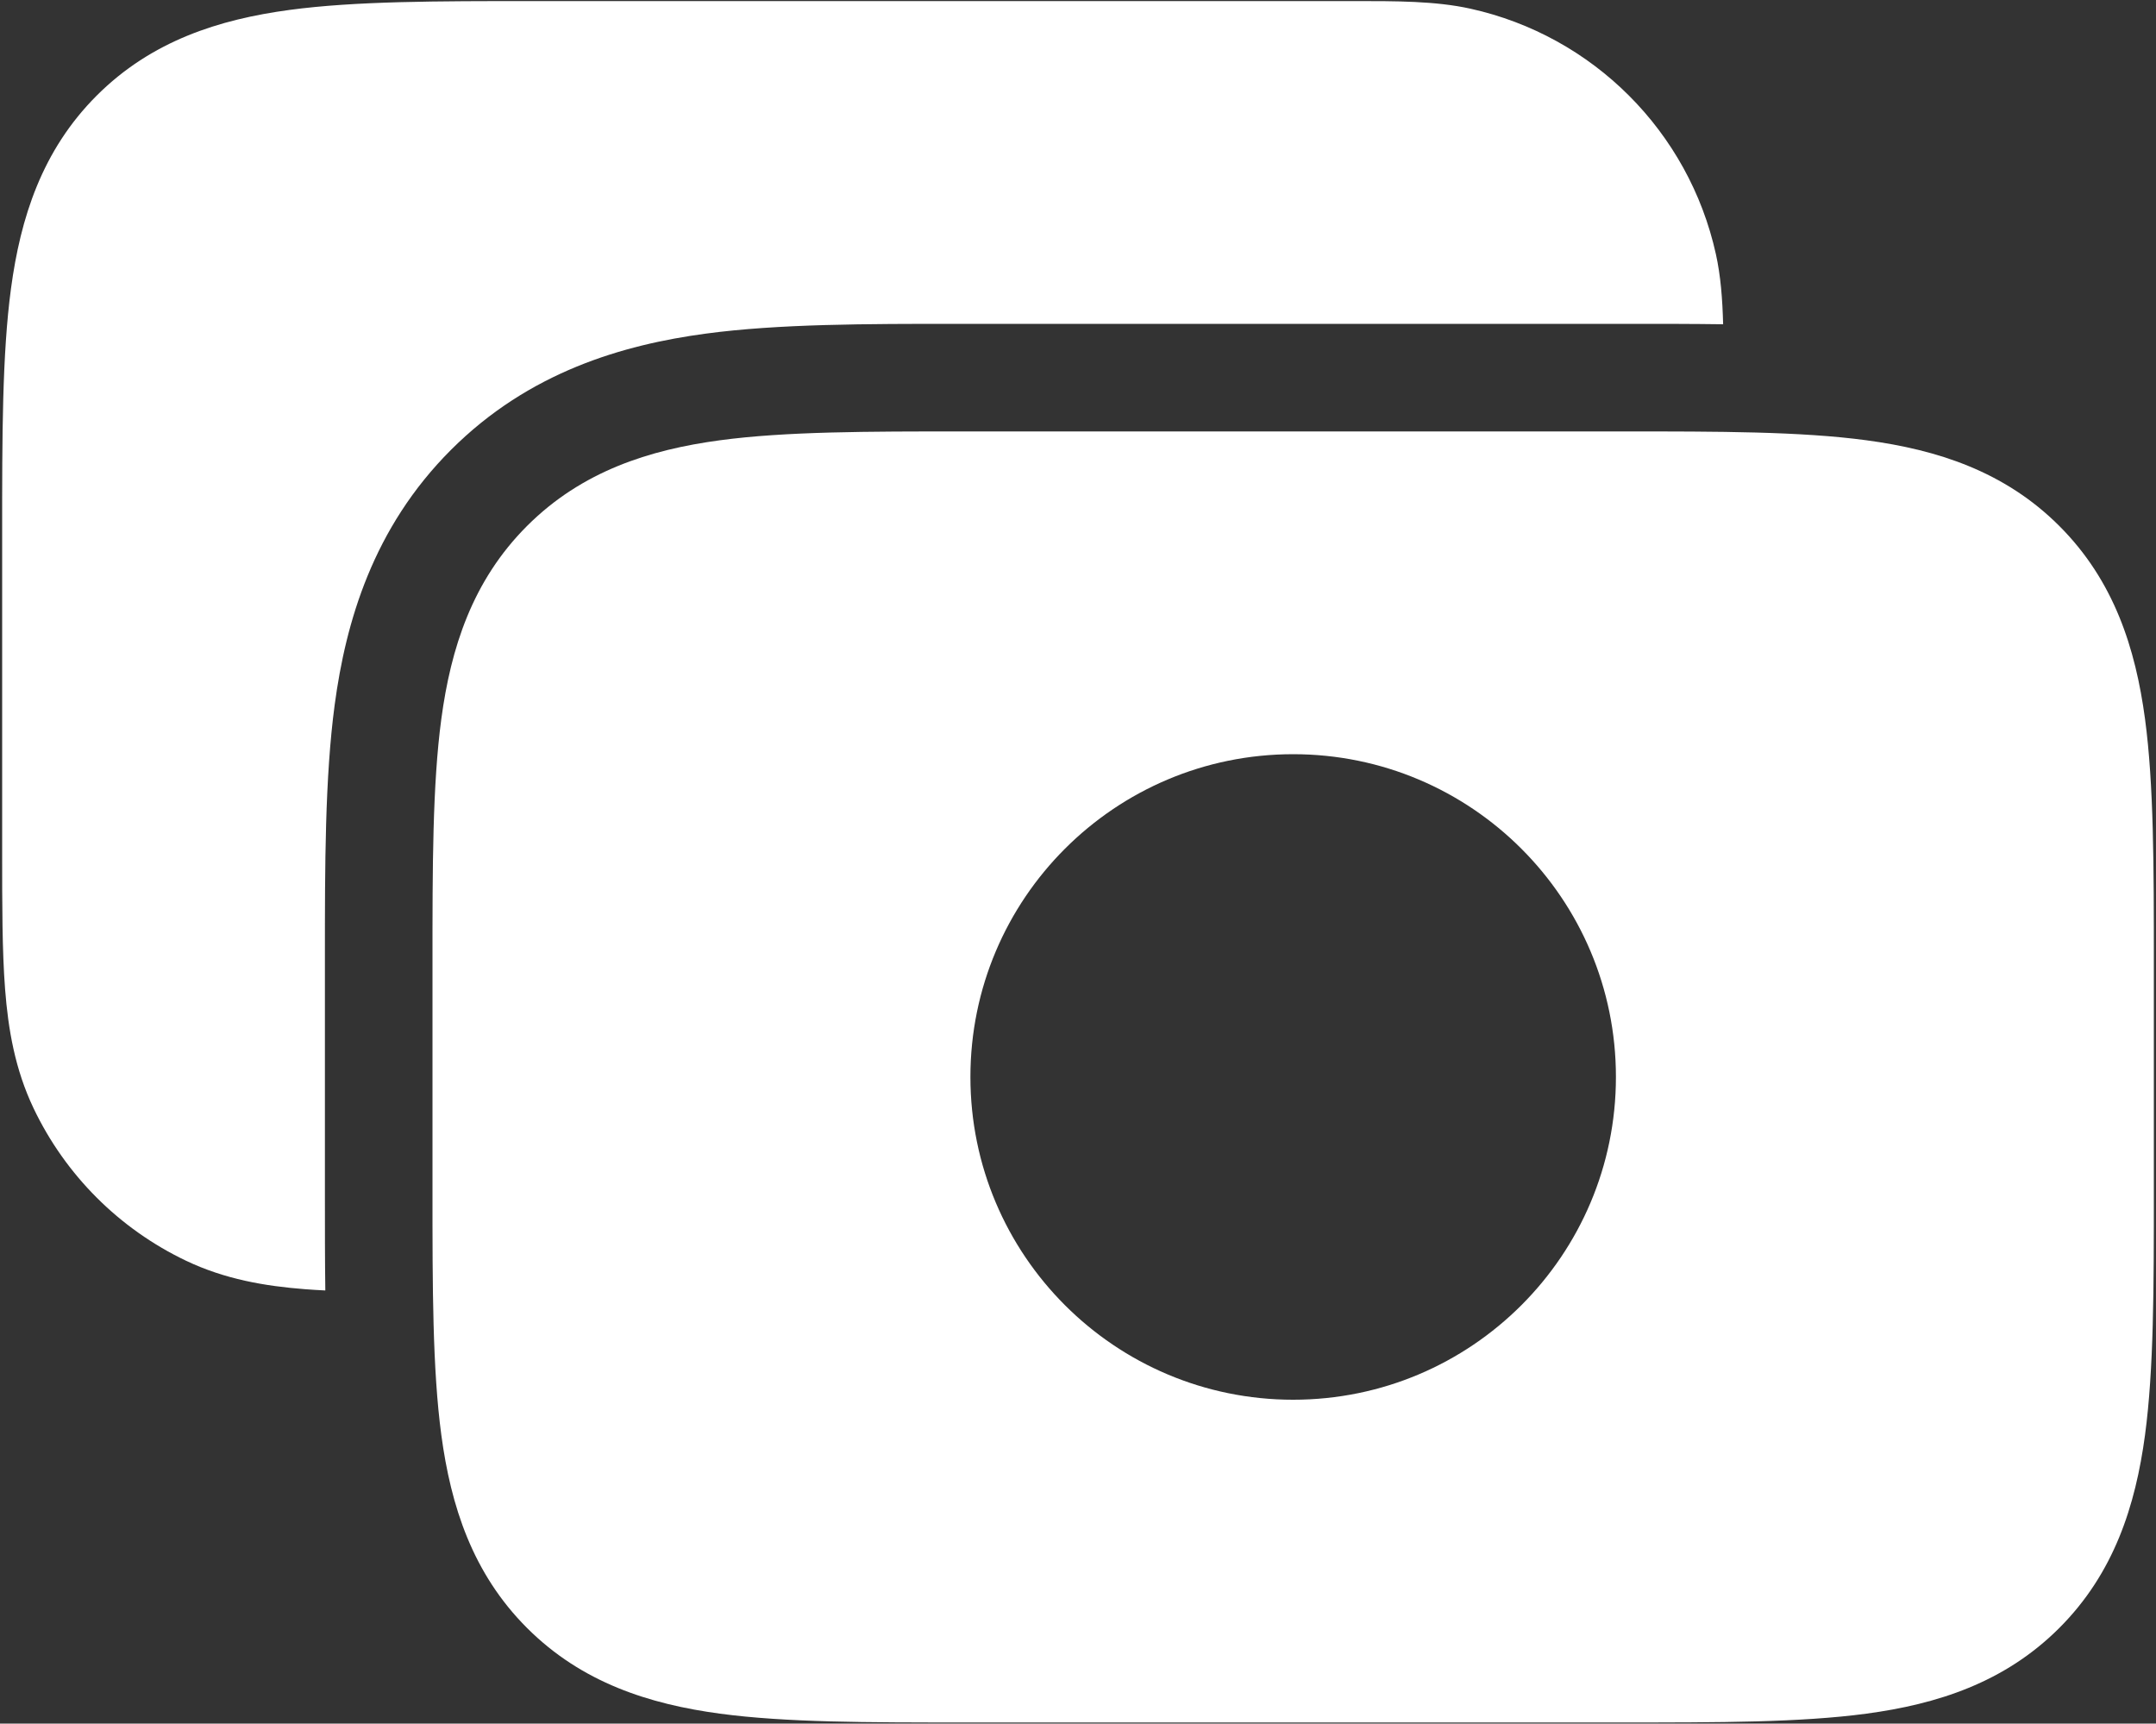
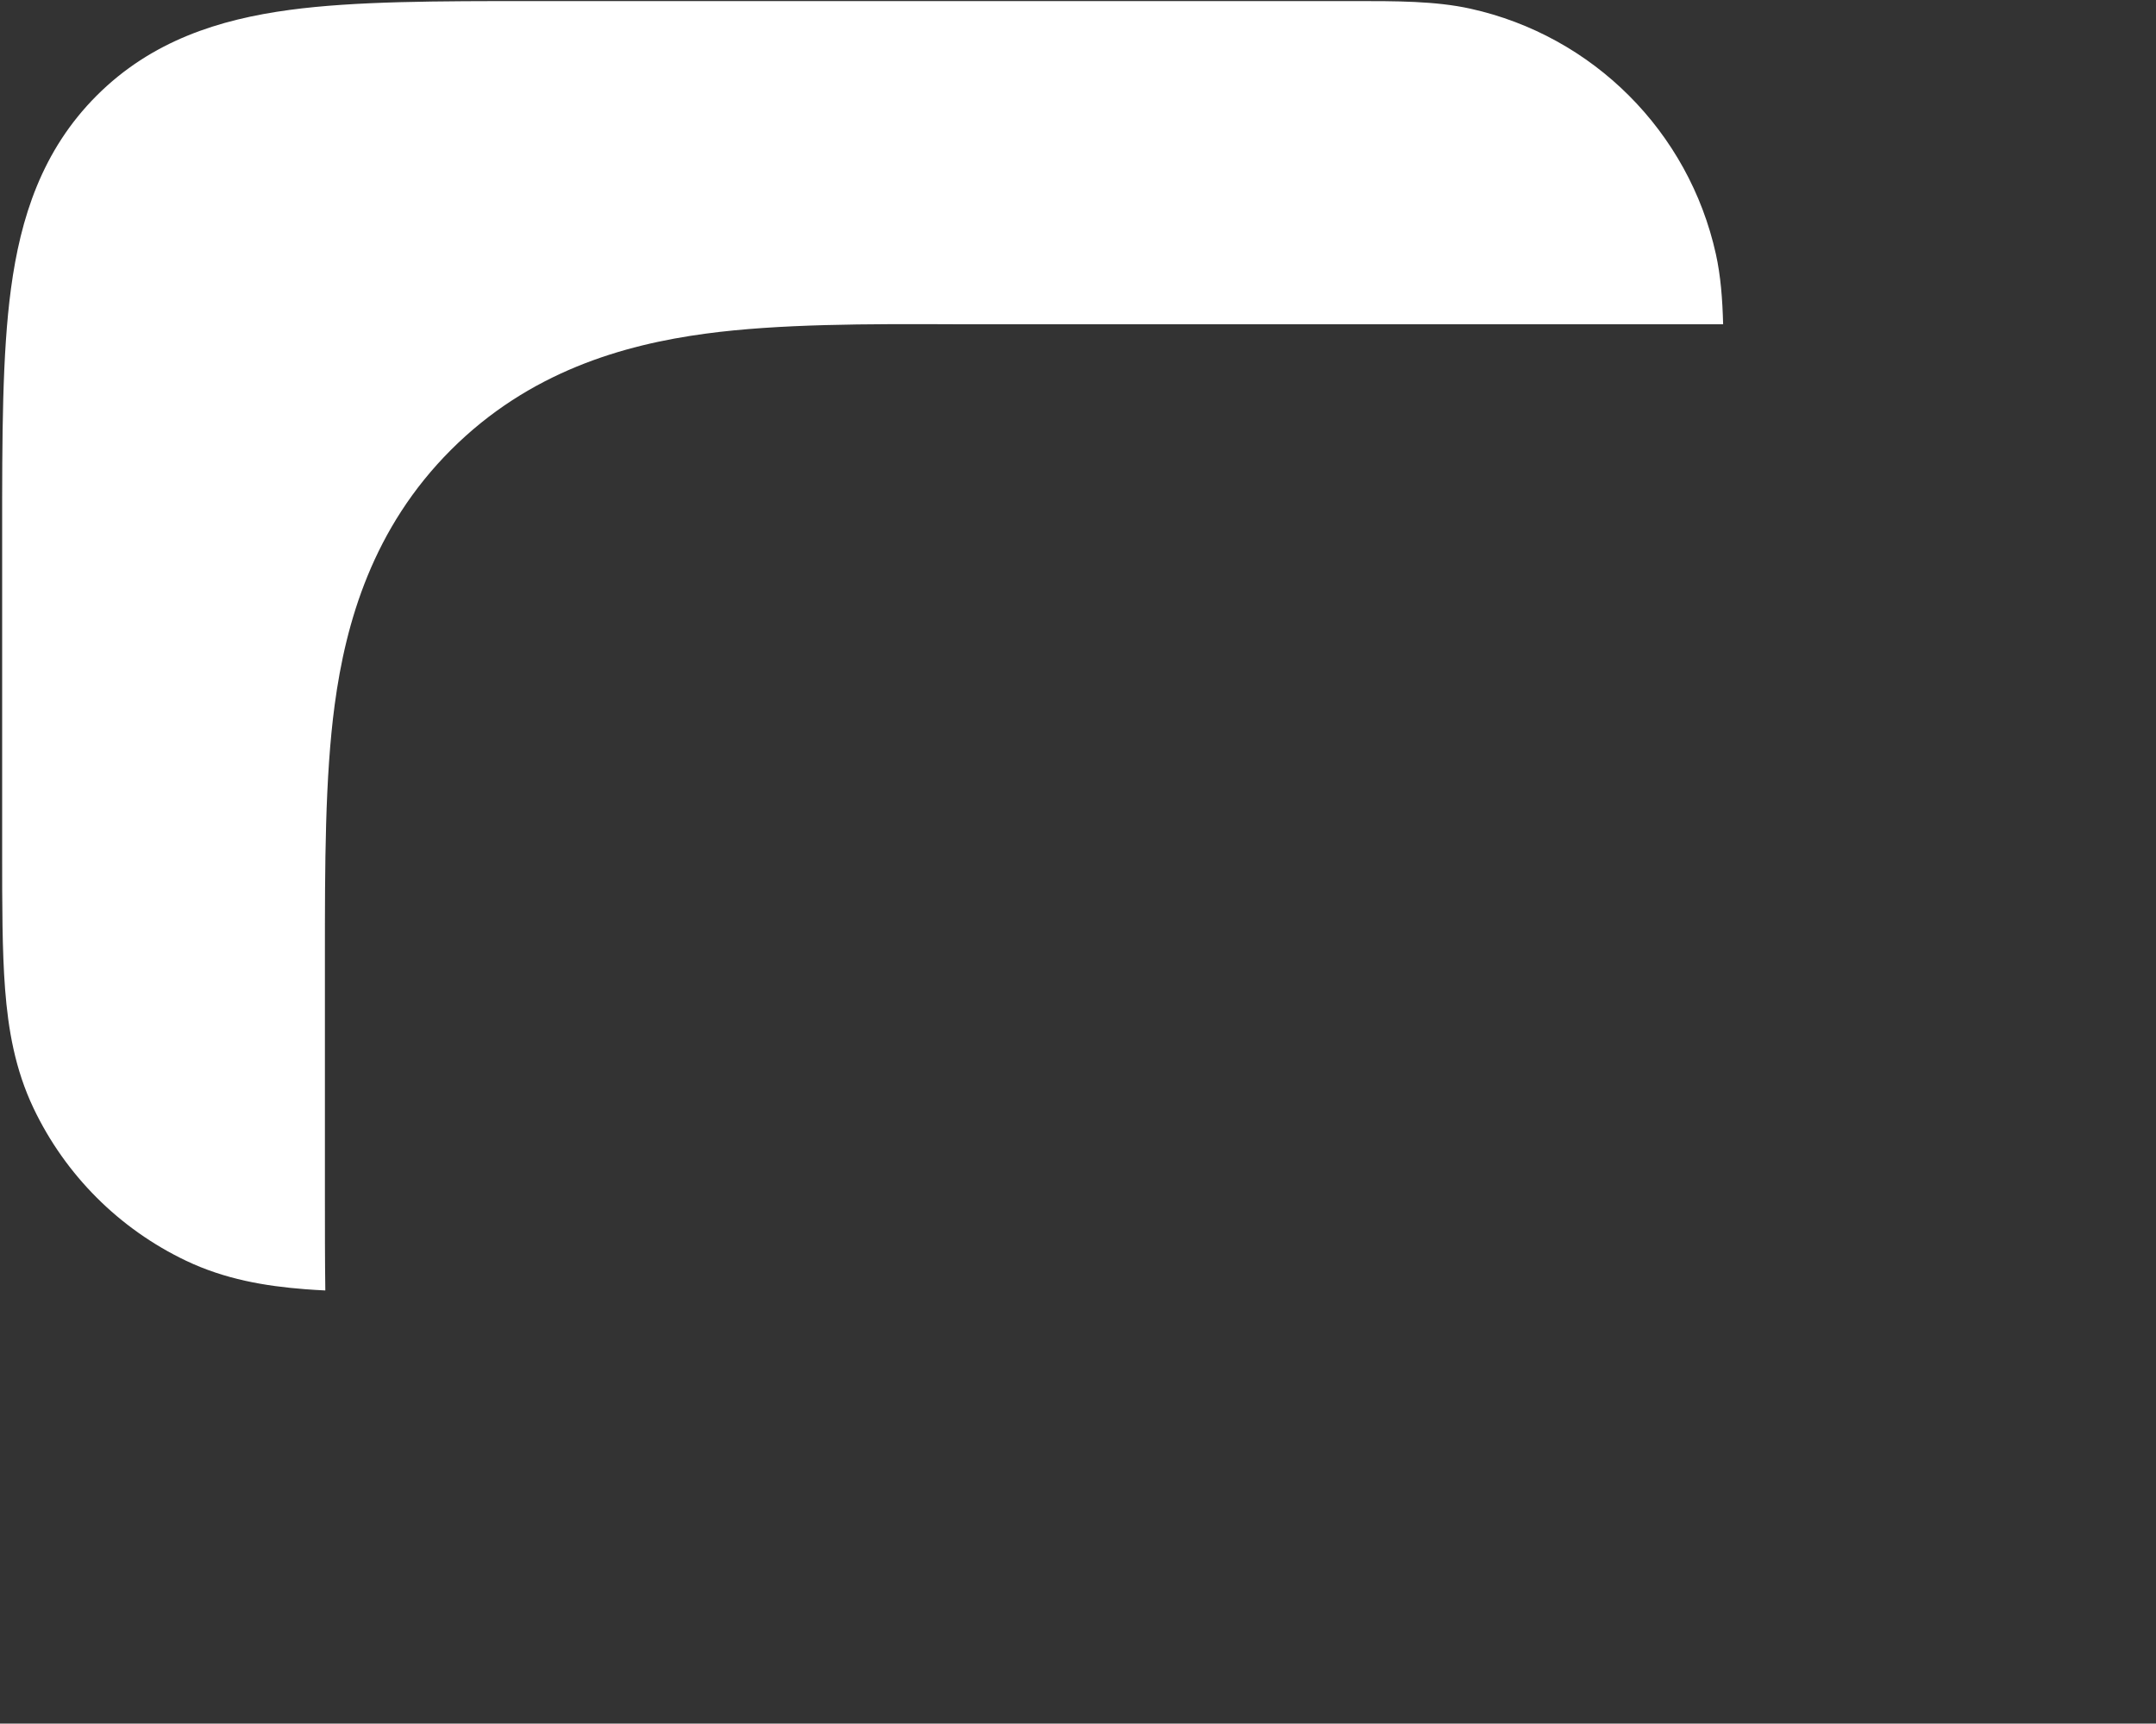
<svg xmlns="http://www.w3.org/2000/svg" width="668" height="534" viewBox="0 0 668 534" fill="none">
  <rect x="0" y="0" width="668" height="534" fill="#333333" stroke="none" />
-   <path fill-rule="evenodd" clip-rule="evenodd" d="M667.333 298.14C667.333 298.867 667.333 299.6 667.333 300.333V367C667.333 367.733 667.333 368.467 667.333 369.193C667.333 398.743 667.337 424.203 664.597 444.593C661.657 466.443 655.033 487.39 638.043 504.377C621.057 521.367 600.11 527.99 578.26 530.93C557.87 533.67 532.41 533.67 502.86 533.667H298.473C268.923 533.67 243.462 533.67 223.073 530.93C201.223 527.99 180.278 521.367 163.289 504.377C146.3 487.39 139.676 466.443 136.738 444.593C133.997 424.203 133.998 398.743 134 369.193V298.14C133.998 268.59 133.997 243.13 136.738 222.74C139.676 200.89 146.3 179.945 163.289 162.956C180.278 145.967 201.223 139.343 223.073 136.405C243.462 133.664 268.923 133.665 298.473 133.667H500.667C501.4 133.667 502.133 133.667 502.86 133.667C532.41 133.665 557.87 133.664 578.26 136.405C600.11 139.343 621.057 145.967 638.043 162.956C655.033 179.945 661.657 200.89 664.597 222.74C667.337 243.13 667.333 268.59 667.333 298.14ZM300.667 333.667C300.667 278.437 345.44 233.667 400.667 233.667C455.897 233.667 500.667 278.437 500.667 333.667C500.667 388.897 455.897 433.667 400.667 433.667C345.44 433.667 300.667 388.897 300.667 333.667Z" fill="white" />
-   <path d="M533.883 100.464C524.343 100.331 514.537 100.332 504.63 100.334H296.71C268.587 100.331 241.256 100.328 218.635 103.369C193.11 106.801 163.947 115.161 139.722 139.386C115.498 163.611 107.137 192.774 103.705 218.3C100.664 240.92 100.667 268.25 100.67 296.377V370.957C100.669 380.727 100.668 390.4 100.794 399.813C98.636 399.707 96.548 399.58 94.534 399.423C82.094 398.463 69.695 396.347 57.65 390.607C36.944 380.74 20.259 364.057 10.392 343.35C4.652 331.303 2.536 318.907 1.576 306.467C0.666 294.67 0.666 280.37 0.667 263.797L0.667 164.805C0.665 135.256 0.664 109.795 3.405 89.406C6.343 67.556 12.967 46.611 29.956 29.622C46.945 12.633 67.89 6.009 89.74 3.071C110.129 0.33 135.59 0.331 165.139 0.333L418.633 0.331C432.693 0.319 444.807 0.308 455.583 2.69C493.573 11.087 523.247 40.759 531.643 78.75C533.12 85.426 533.677 92.615 533.883 100.464Z" fill="white" />
+   <path d="M533.883 100.464H296.71C268.587 100.331 241.256 100.328 218.635 103.369C193.11 106.801 163.947 115.161 139.722 139.386C115.498 163.611 107.137 192.774 103.705 218.3C100.664 240.92 100.667 268.25 100.67 296.377V370.957C100.669 380.727 100.668 390.4 100.794 399.813C98.636 399.707 96.548 399.58 94.534 399.423C82.094 398.463 69.695 396.347 57.65 390.607C36.944 380.74 20.259 364.057 10.392 343.35C4.652 331.303 2.536 318.907 1.576 306.467C0.666 294.67 0.666 280.37 0.667 263.797L0.667 164.805C0.665 135.256 0.664 109.795 3.405 89.406C6.343 67.556 12.967 46.611 29.956 29.622C46.945 12.633 67.89 6.009 89.74 3.071C110.129 0.33 135.59 0.331 165.139 0.333L418.633 0.331C432.693 0.319 444.807 0.308 455.583 2.69C493.573 11.087 523.247 40.759 531.643 78.75C533.12 85.426 533.677 92.615 533.883 100.464Z" fill="white" />
</svg>